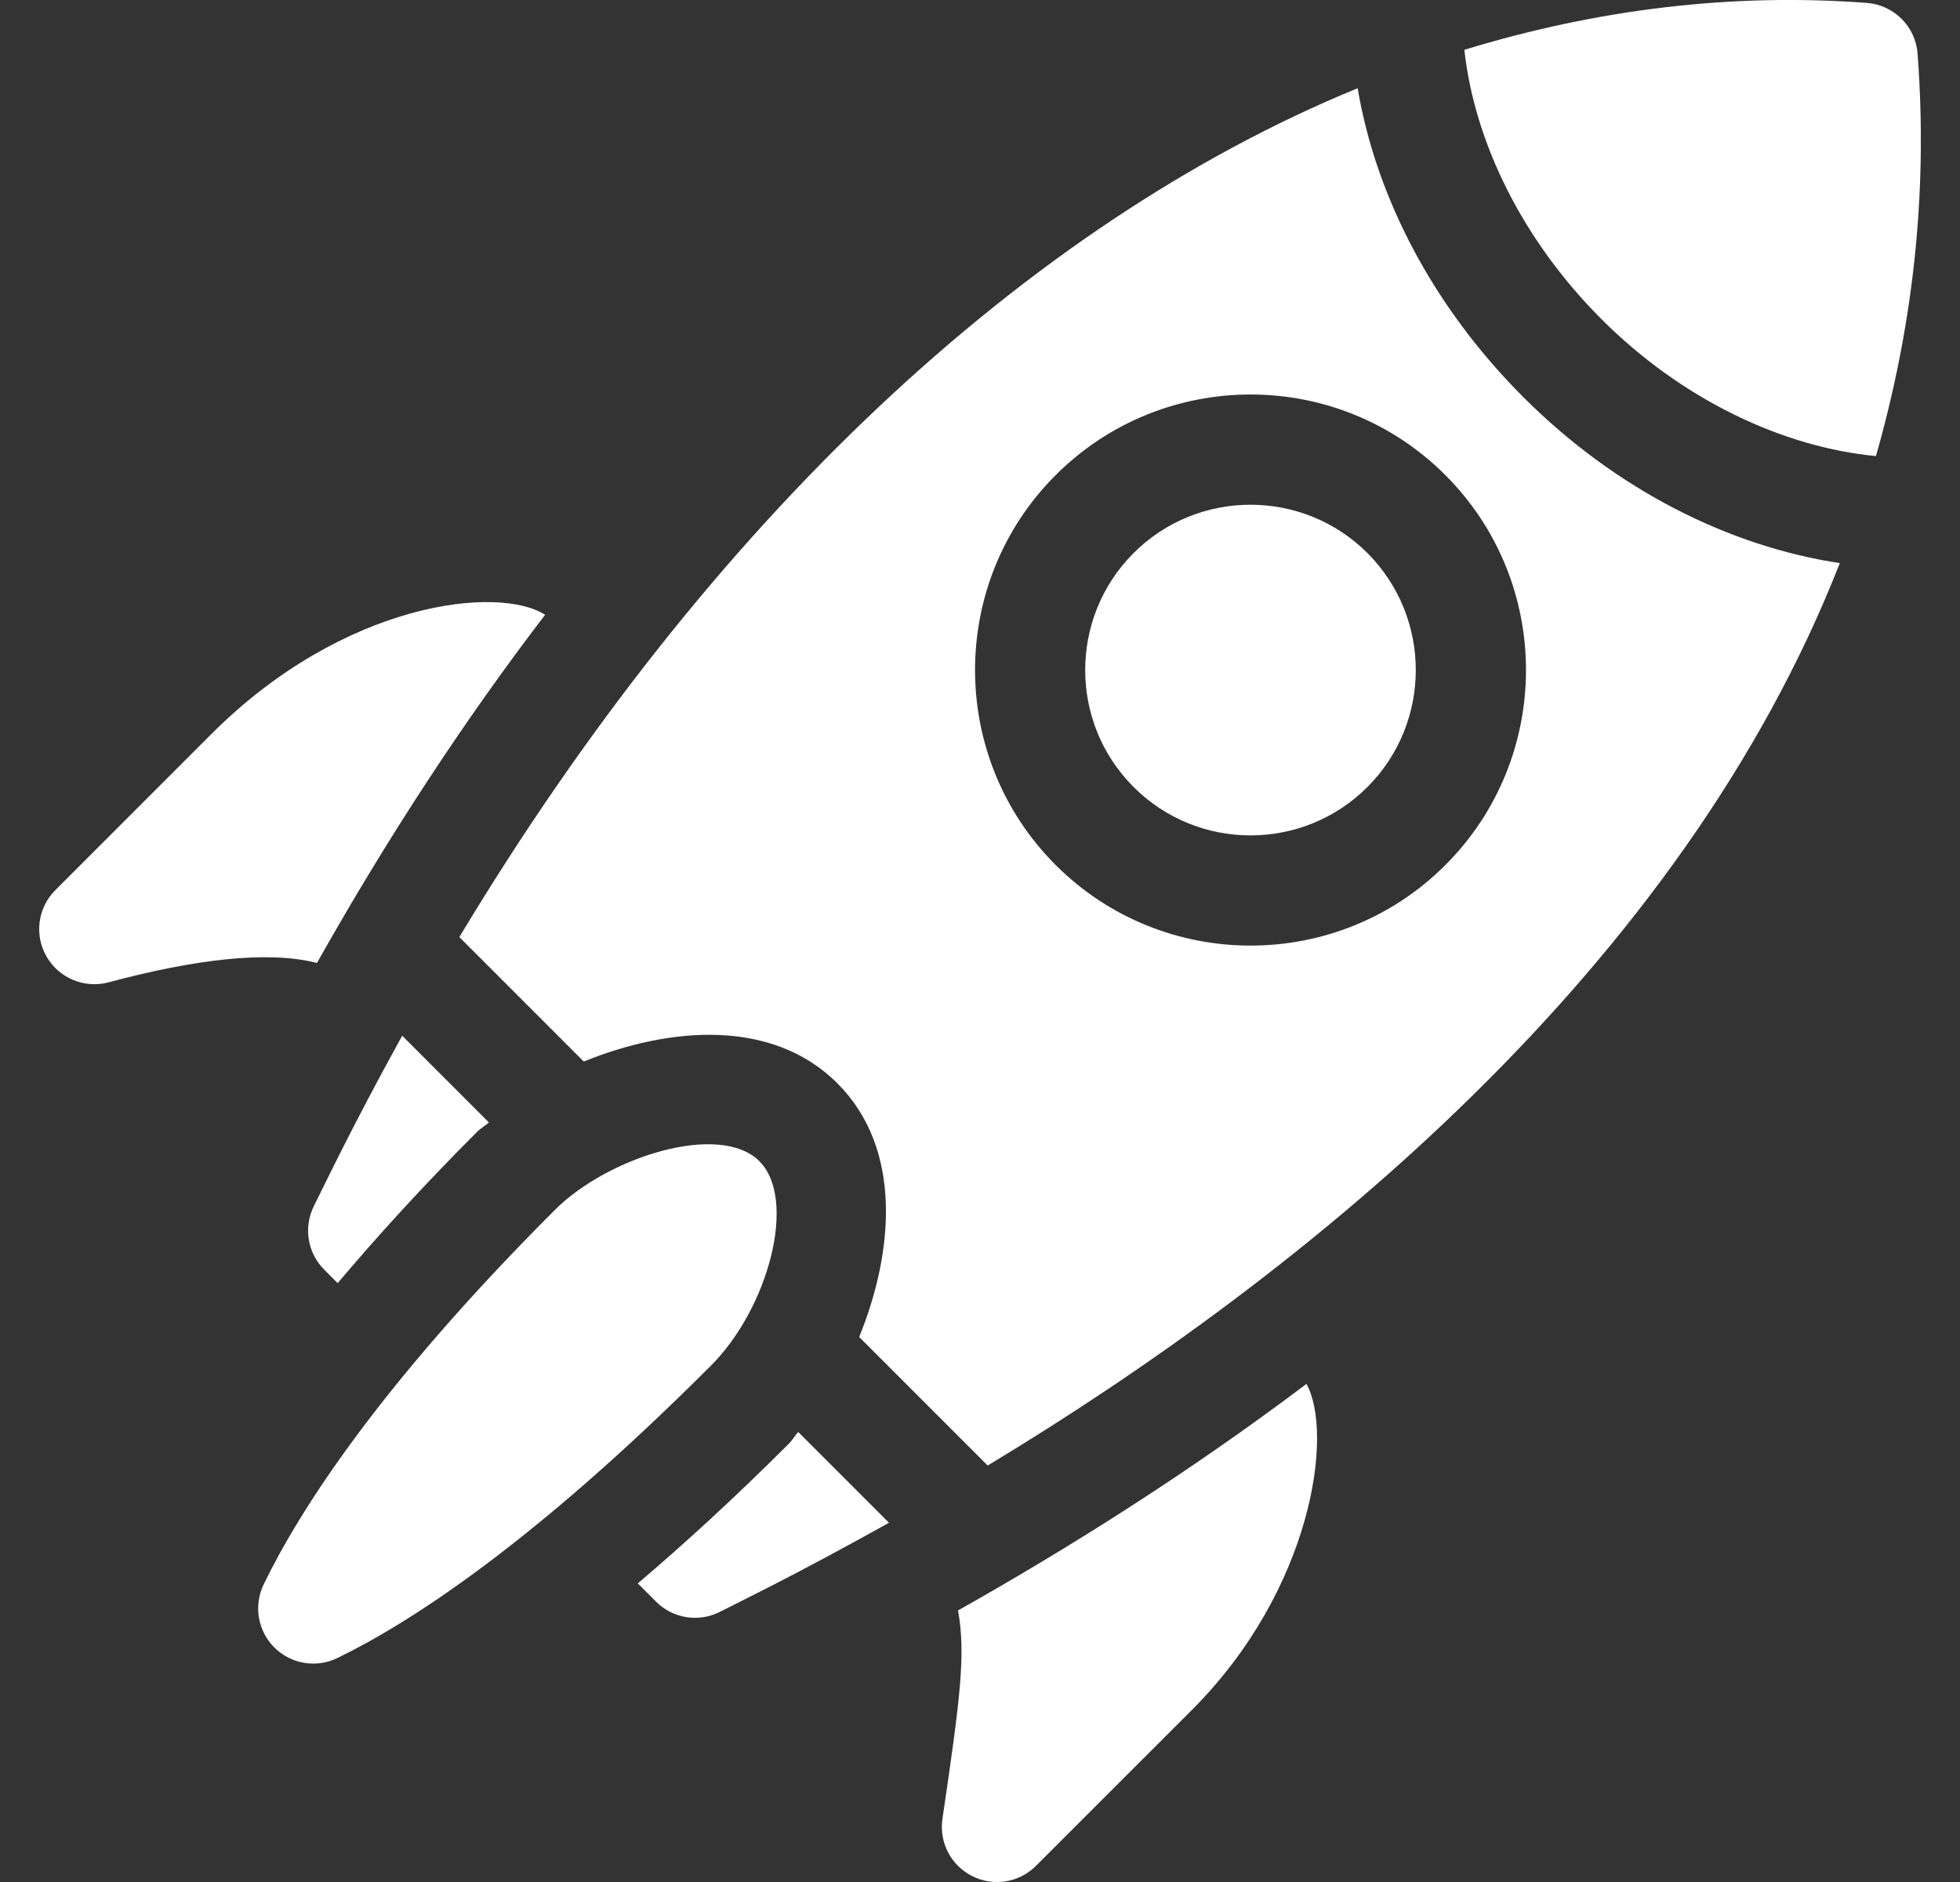
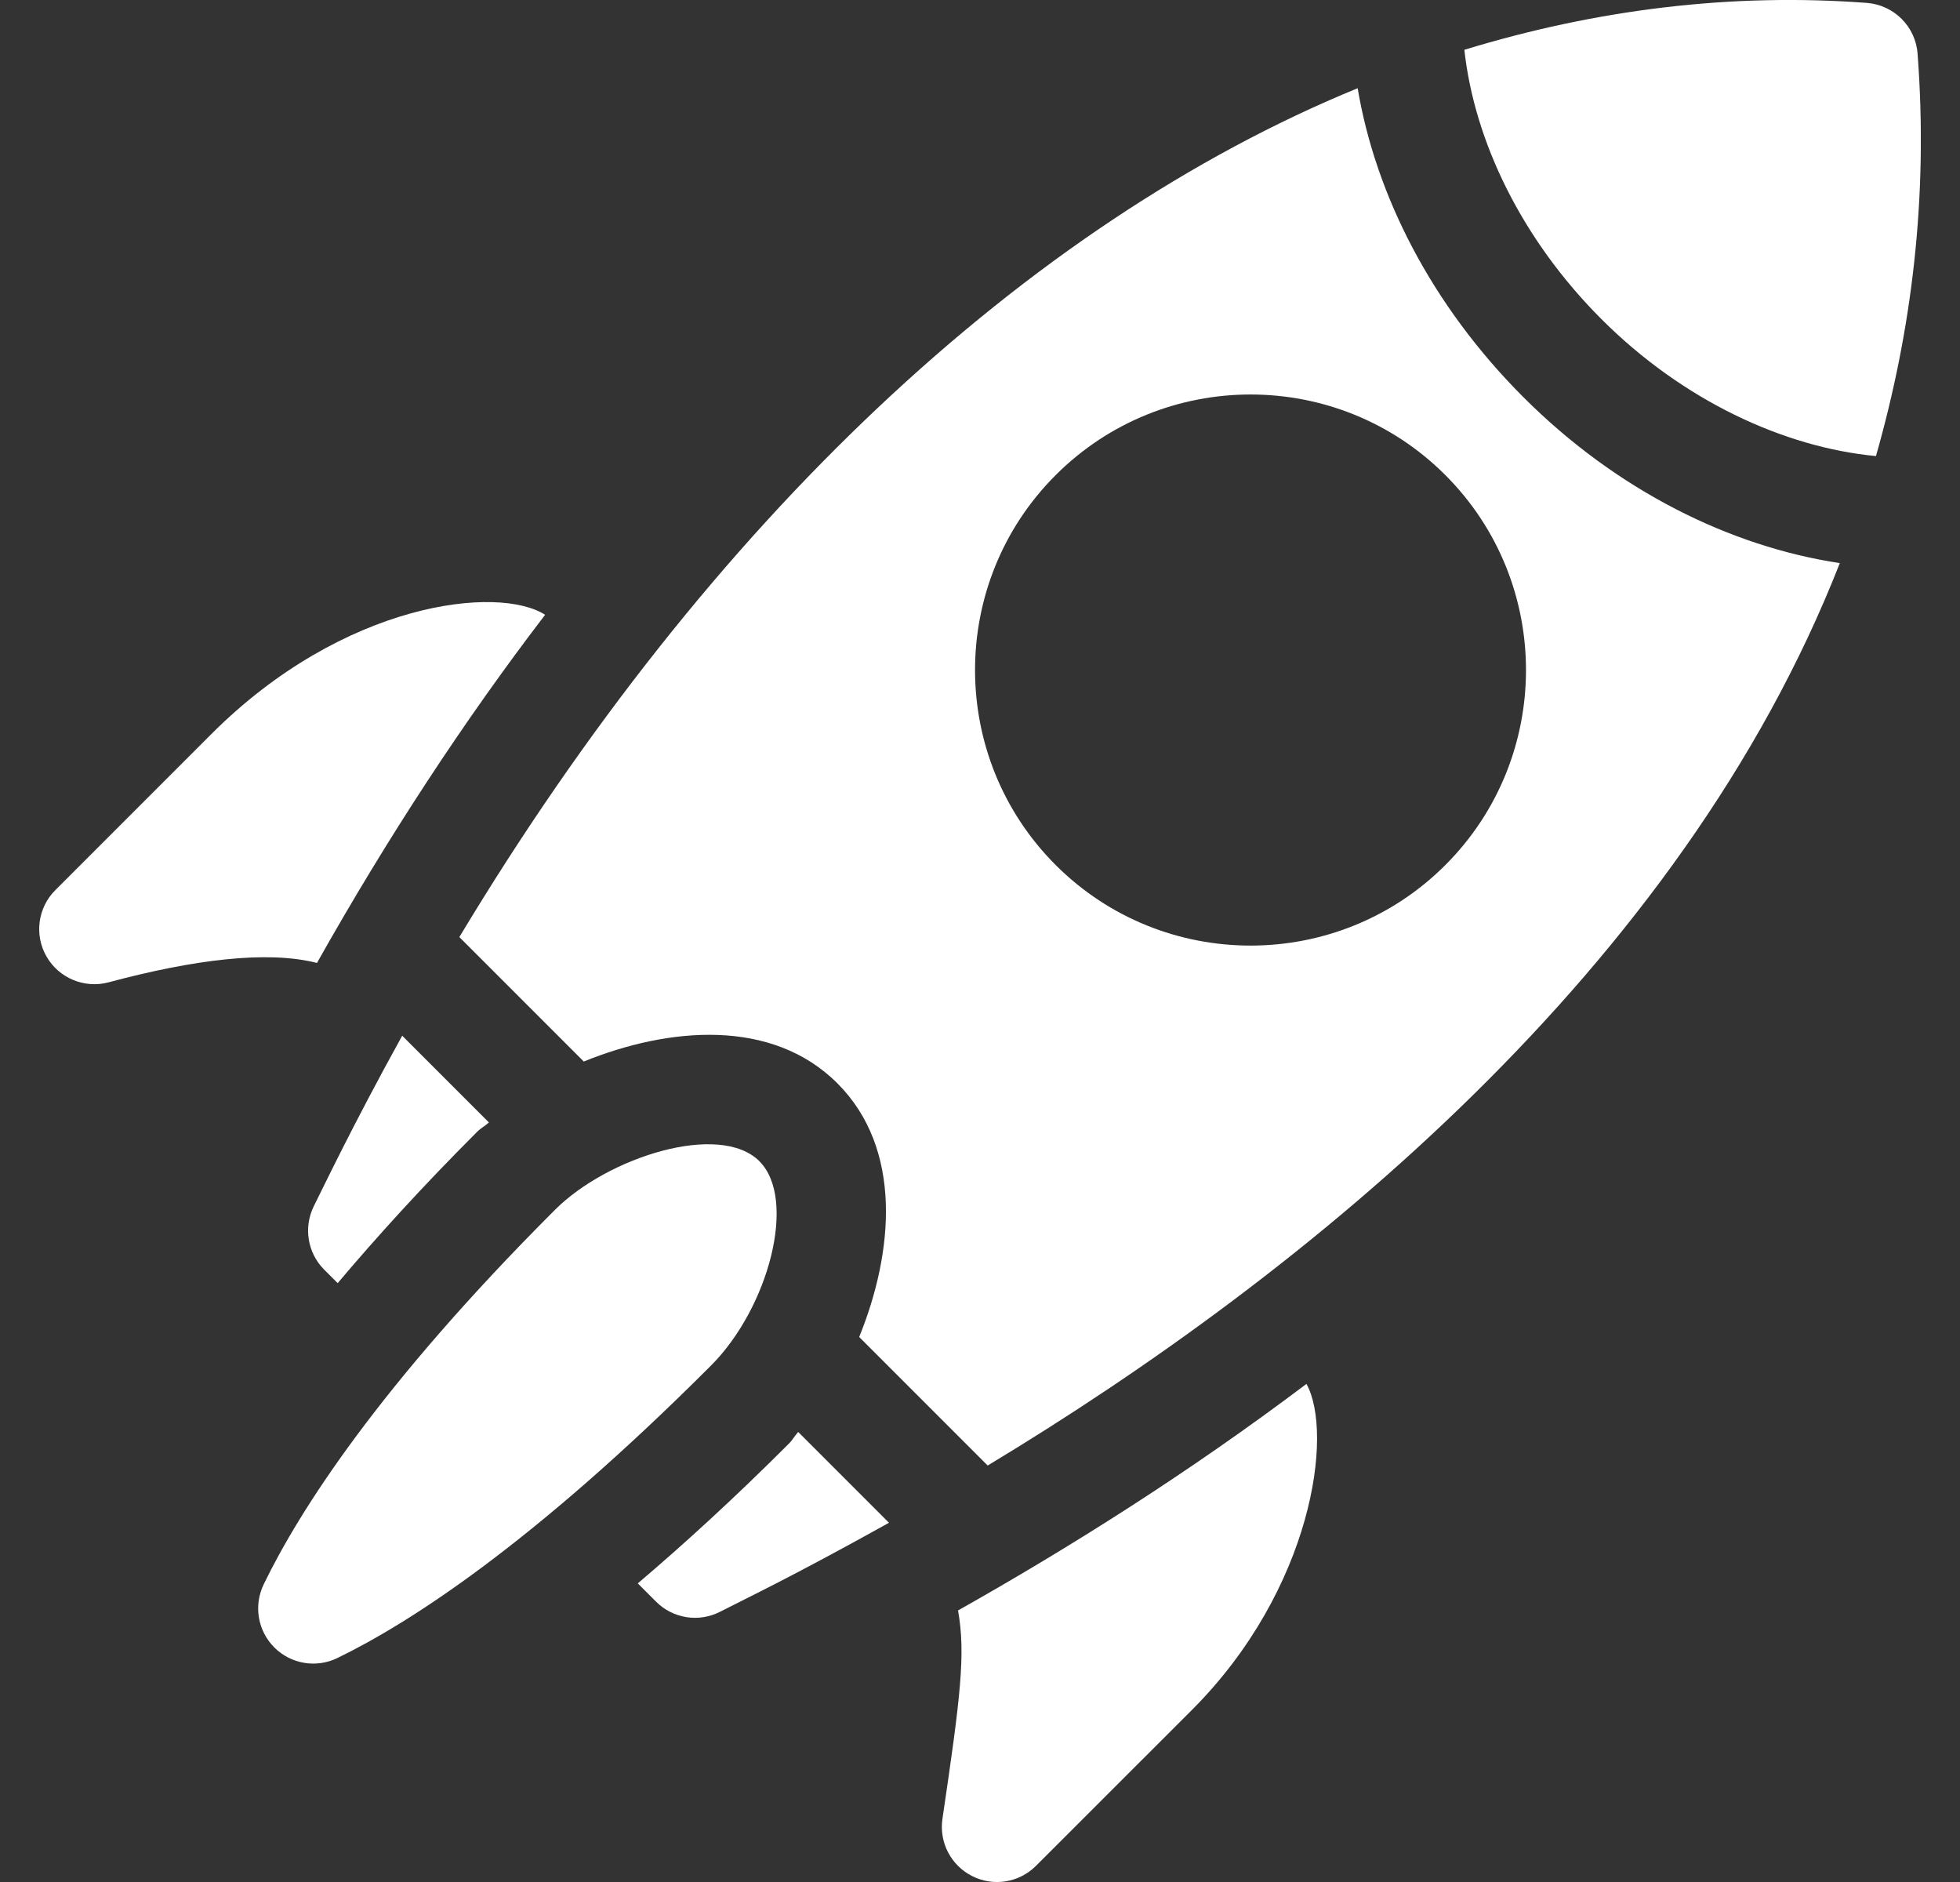
<svg xmlns="http://www.w3.org/2000/svg" width="25" height="24" viewBox="0 0 25 24" fill="none">
  <rect x="0" y="0" width="25" height="24" fill="#333333" stroke="none" />
  <g clip-path="url(#clip0_631_995)">
    <path d="M4.004 15.379C3.869 15.649 3.921 15.977 4.135 16.191L4.307 16.363C4.804 15.775 5.383 15.136 6.085 14.434C6.135 14.384 6.186 14.36 6.236 14.314L5.13 13.208C4.487 14.371 4.112 15.166 4.004 15.379Z" fill="white" />
    <path d="M10.061 18.411C9.357 19.115 8.72 19.695 8.135 20.192L8.368 20.425C8.584 20.641 8.914 20.693 9.186 20.553C9.551 20.366 10.123 20.096 11.339 19.419L10.181 18.261C10.135 18.311 10.111 18.362 10.061 18.411Z" fill="white" />
    <path d="M9.687 14.809C9.179 14.301 7.75 14.757 7.079 15.428C4.833 17.673 3.819 19.265 3.363 20.205C3.233 20.475 3.287 20.797 3.499 21.009C3.711 21.221 4.034 21.275 4.303 21.144C5.222 20.698 6.795 19.689 9.067 17.416C9.806 16.678 10.17 15.292 9.687 14.81L9.687 14.809Z" fill="white" />
    <path d="M2.695 9.362L0.706 11.351C0.481 11.575 0.435 11.924 0.594 12.199C0.75 12.471 1.075 12.61 1.385 12.527C2.46 12.239 3.406 12.117 4.043 12.28C4.949 10.67 5.922 9.187 6.953 7.84C6.357 7.458 4.386 7.67 2.695 9.362Z" fill="white" />
    <path d="M12.401 23.925C12.671 24.062 12.999 24.009 13.214 23.794L15.203 21.806C16.742 20.266 17.013 18.279 16.664 17.648C15.162 18.781 13.64 19.737 12.22 20.537C12.318 21.09 12.253 21.627 12.021 23.194C11.976 23.498 12.133 23.791 12.401 23.925Z" fill="white" />
-     <path d="M14.459 7.053C13.636 7.876 13.636 9.214 14.459 10.036C15.281 10.859 16.619 10.859 17.442 10.036C18.264 9.214 18.264 7.876 17.442 7.053C16.619 6.231 15.281 6.231 14.459 7.053Z" fill="white" />
    <path d="M24.459 0.686C24.434 0.338 24.157 0.063 23.811 0.037C22.084 -0.093 20.364 0.12 18.678 0.635C18.805 1.794 19.404 3.047 20.427 4.07C21.462 5.105 22.749 5.704 23.928 5.816C24.382 4.225 24.598 2.52 24.459 0.686Z" fill="white" />
    <path d="M19.431 5.065C18.261 3.895 17.547 2.491 17.317 1.125C13.095 2.857 9.053 6.638 5.859 11.95L7.446 13.537C8.53 13.097 9.846 12.981 10.681 13.815C11.517 14.651 11.399 15.967 10.959 17.05L12.598 18.689C16.685 16.225 21.444 12.344 23.467 7.181C22.067 6.97 20.62 6.254 19.431 5.065ZM18.436 11.031C17.066 12.401 14.836 12.401 13.465 11.031C12.094 9.66 12.094 7.429 13.465 6.059C14.836 4.688 17.066 4.688 18.436 6.059C19.807 7.43 19.807 9.66 18.436 11.031Z" fill="white" />
  </g>
  <defs>
    <clipPath id="clip0_631_995">
      <rect width="24" height="24" fill="white" transform="translate(0.5)" />
    </clipPath>
  </defs>
</svg>